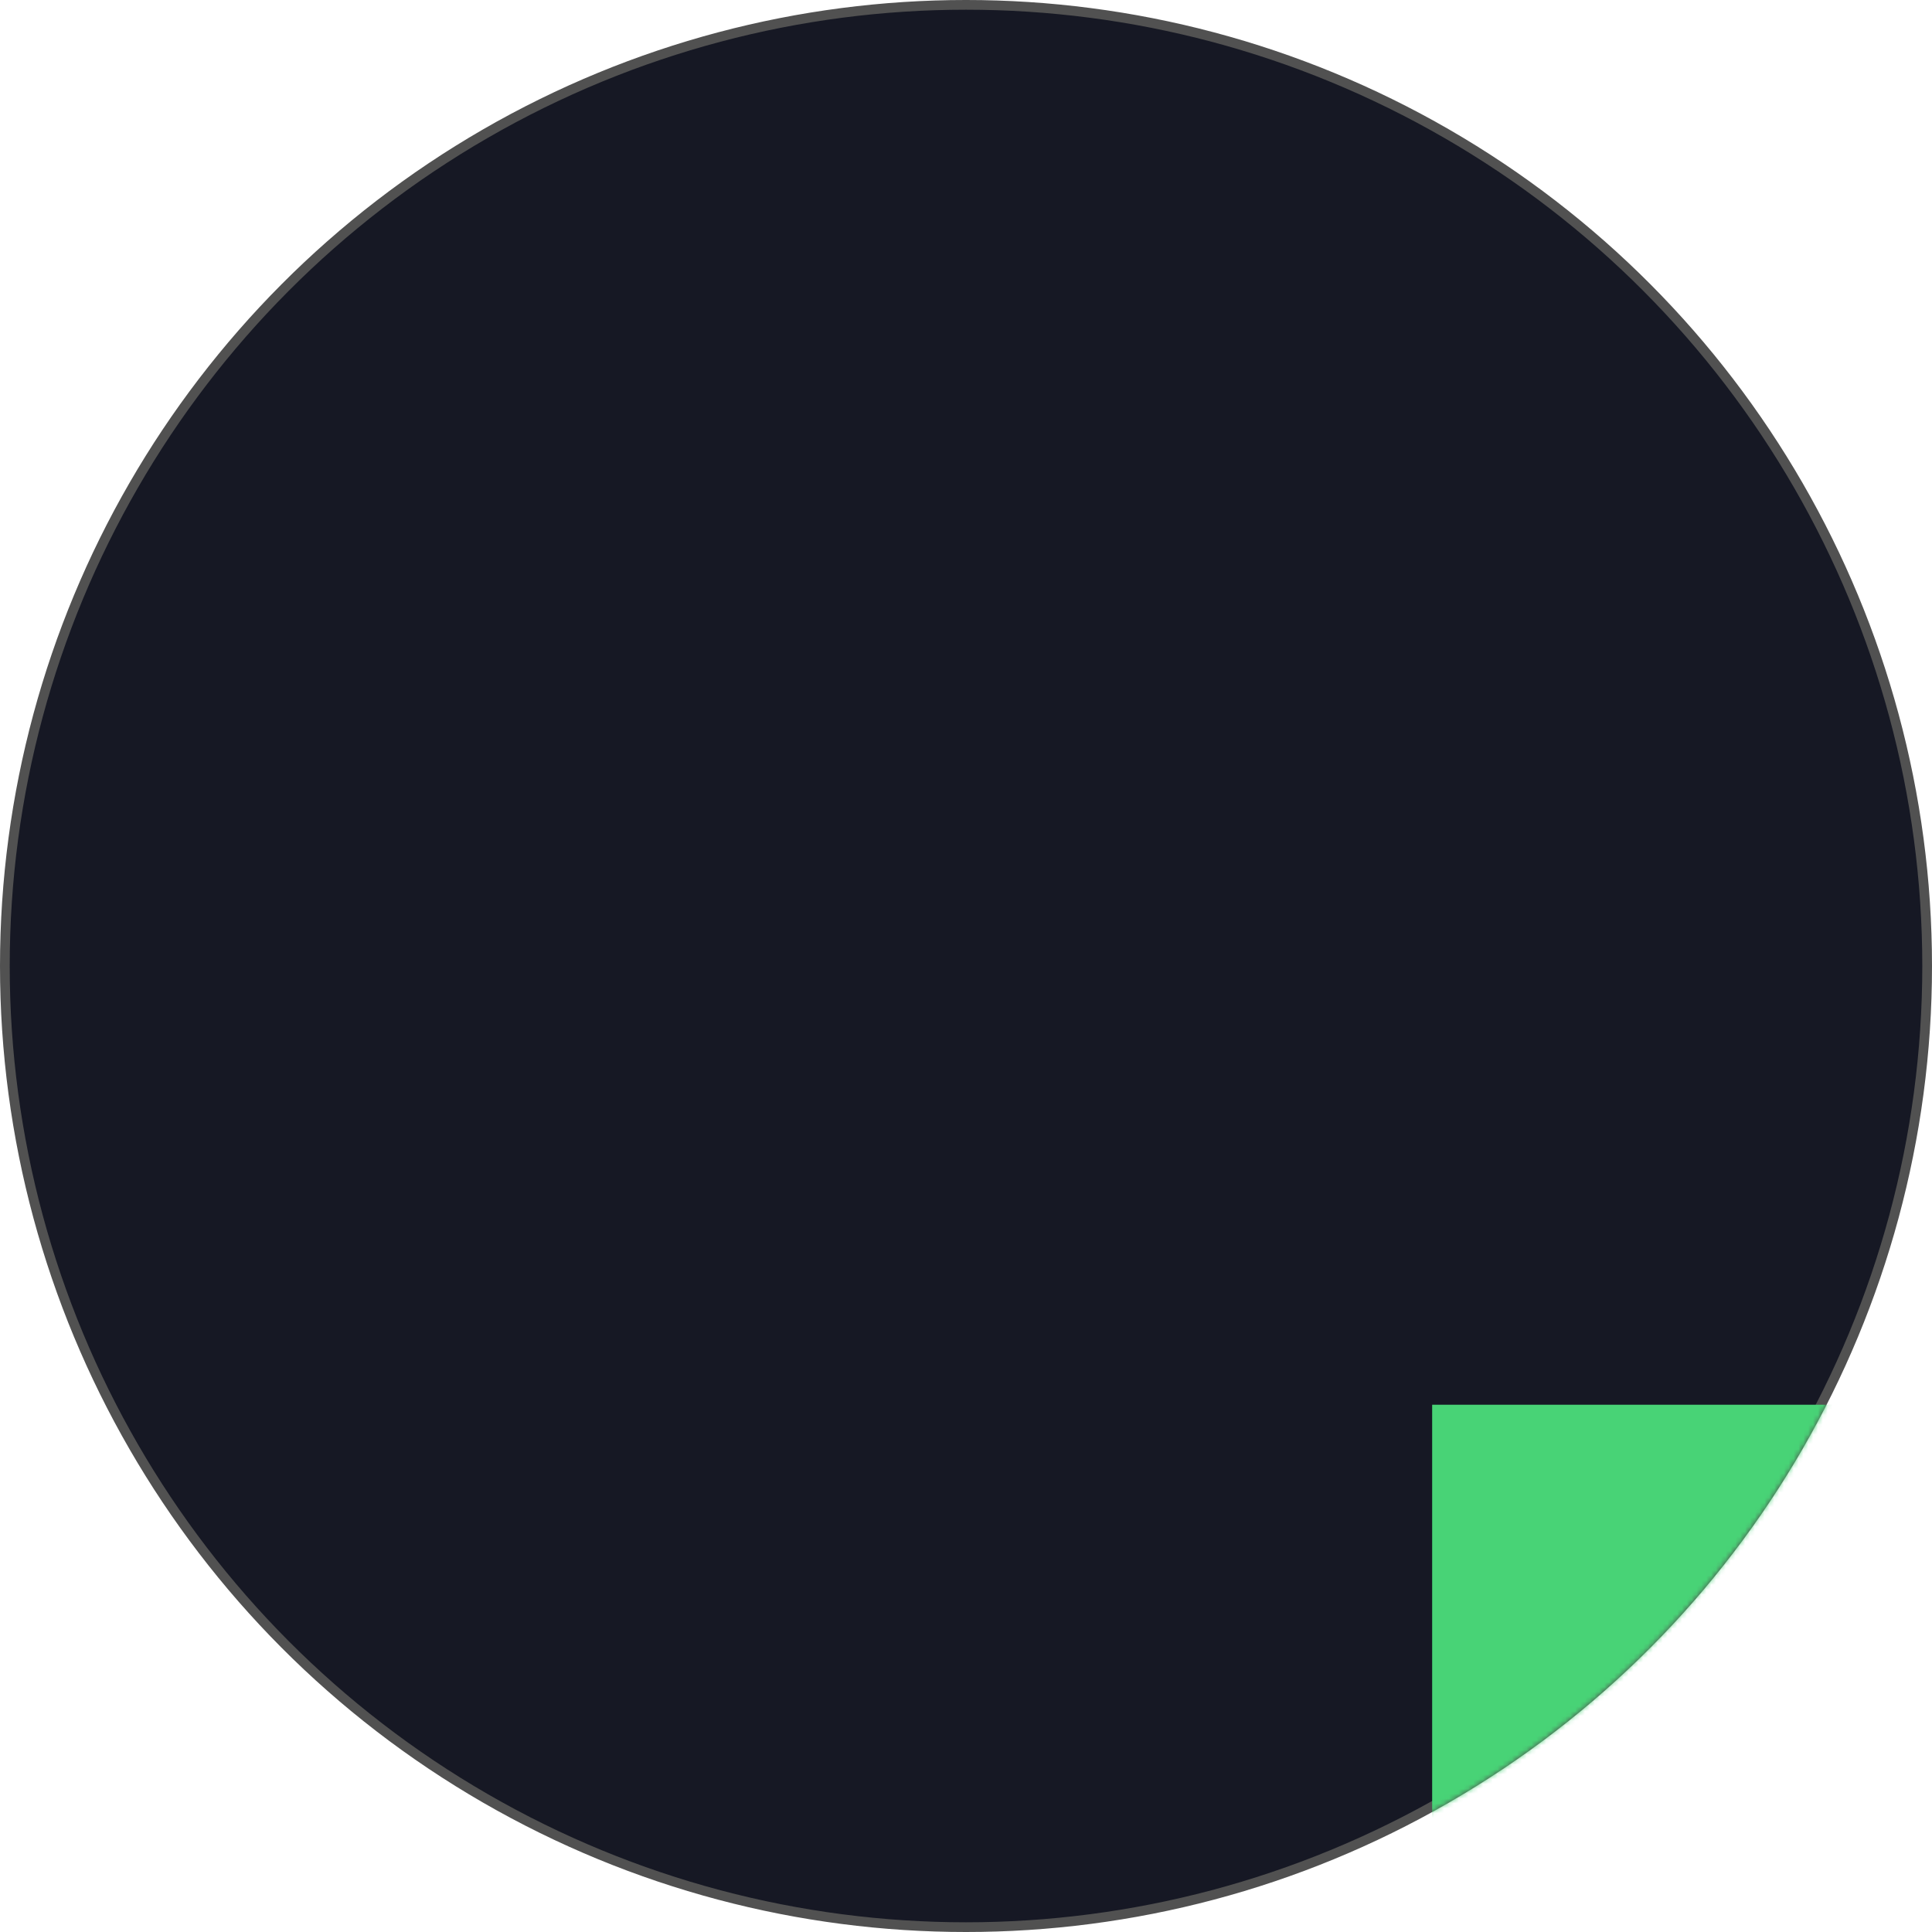
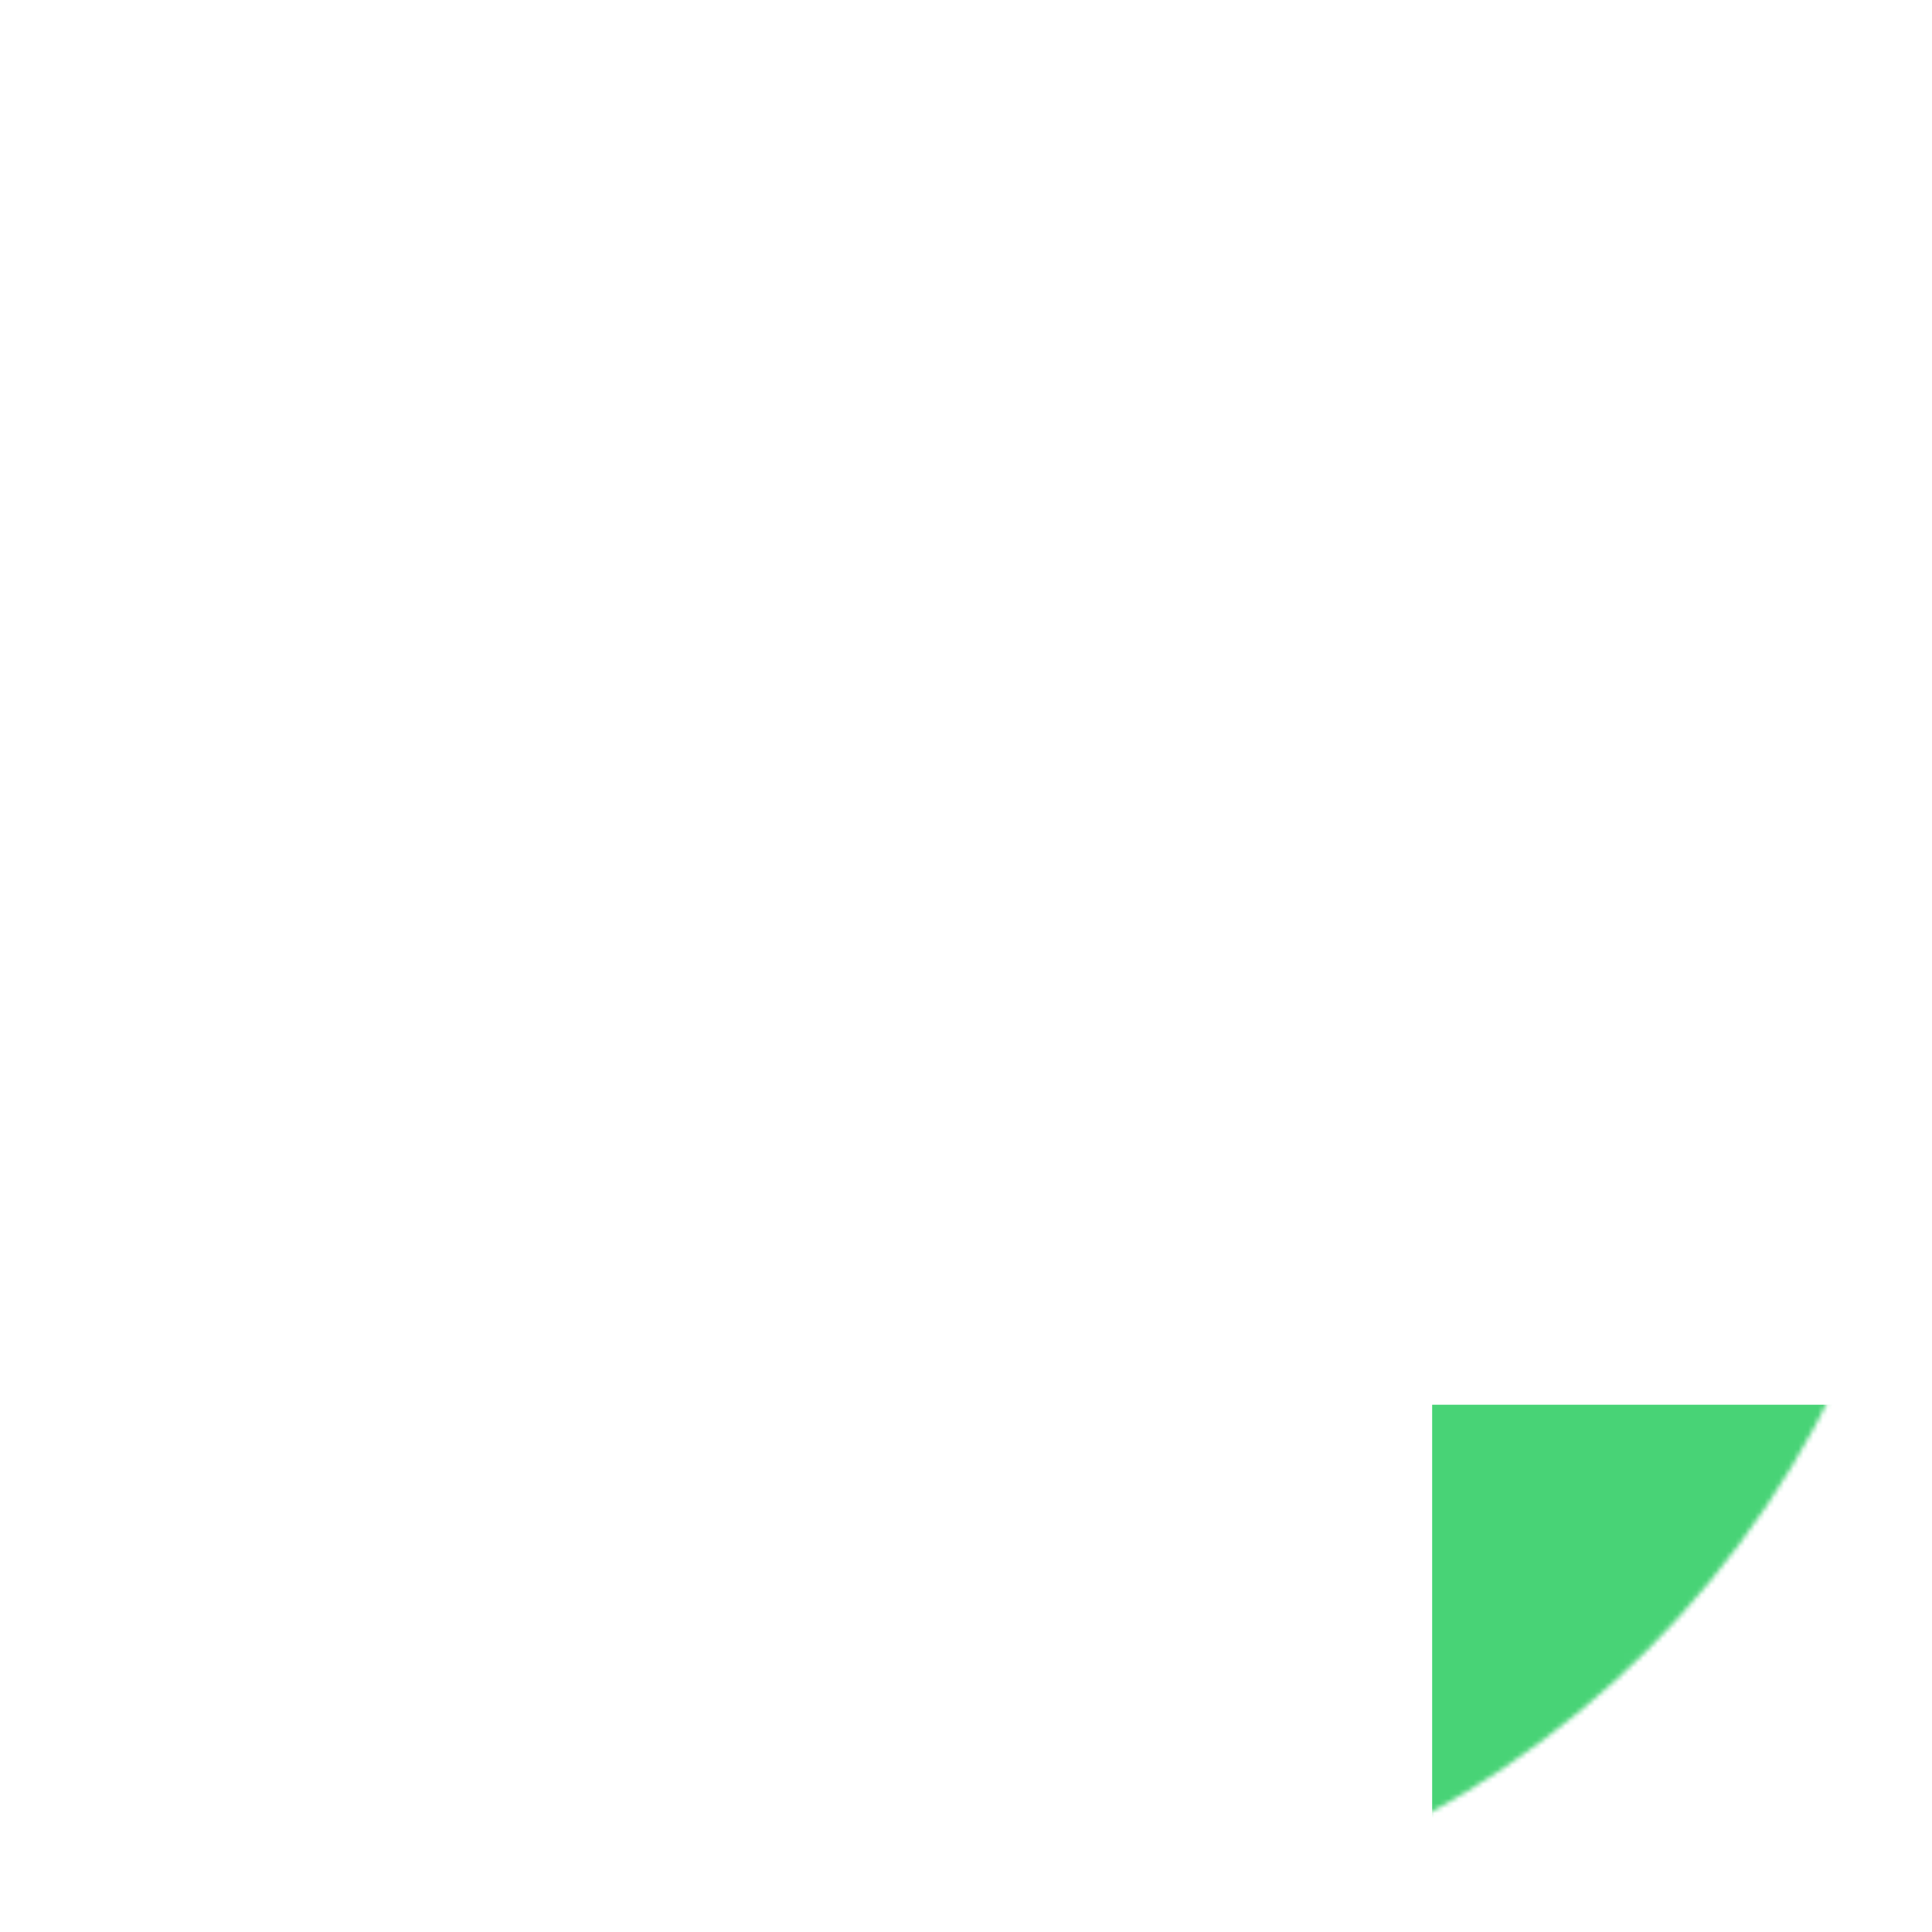
<svg xmlns="http://www.w3.org/2000/svg" width="398" height="398" viewBox="0 0 398 398" fill="none">
-   <circle cx="199" cy="199" r="198" fill="#161824" stroke="#515151" stroke-width="2" />
  <mask id="mask0_139_2627" style="mask-type:alpha" maskUnits="userSpaceOnUse" x="0" y="0" width="398" height="398">
    <circle cx="199.002" cy="199" r="197.901" fill="#161824" stroke="#515151" stroke-width="2" />
  </mask>
  <g mask="url(#mask0_139_2627)">
    <g filter="url(#filter0_f_139_2627)">
      <rect x="-105.227" y="-85.053" width="139.606" height="139.606" fill="#48D376" />
    </g>
    <g filter="url(#filter1_f_139_2627)">
      <rect x="295.031" y="289.381" width="139.606" height="139.606" fill="#48D376" />
    </g>
  </g>
  <defs>
    <filter id="filter0_f_139_2627" x="-405.227" y="-385.053" width="739.605" height="739.605" filterUnits="userSpaceOnUse" color-interpolation-filters="sRGB">
      <feFlood flood-opacity="0" result="BackgroundImageFix" />
      <feBlend mode="normal" in="SourceGraphic" in2="BackgroundImageFix" result="shape" />
      <feGaussianBlur stdDeviation="150" result="effect1_foregroundBlur_139_2627" />
    </filter>
    <filter id="filter1_f_139_2627" x="-4.969" y="-10.619" width="739.605" height="739.605" filterUnits="userSpaceOnUse" color-interpolation-filters="sRGB">
      <feFlood flood-opacity="0" result="BackgroundImageFix" />
      <feBlend mode="normal" in="SourceGraphic" in2="BackgroundImageFix" result="shape" />
      <feGaussianBlur stdDeviation="150" result="effect1_foregroundBlur_139_2627" />
    </filter>
  </defs>
</svg>